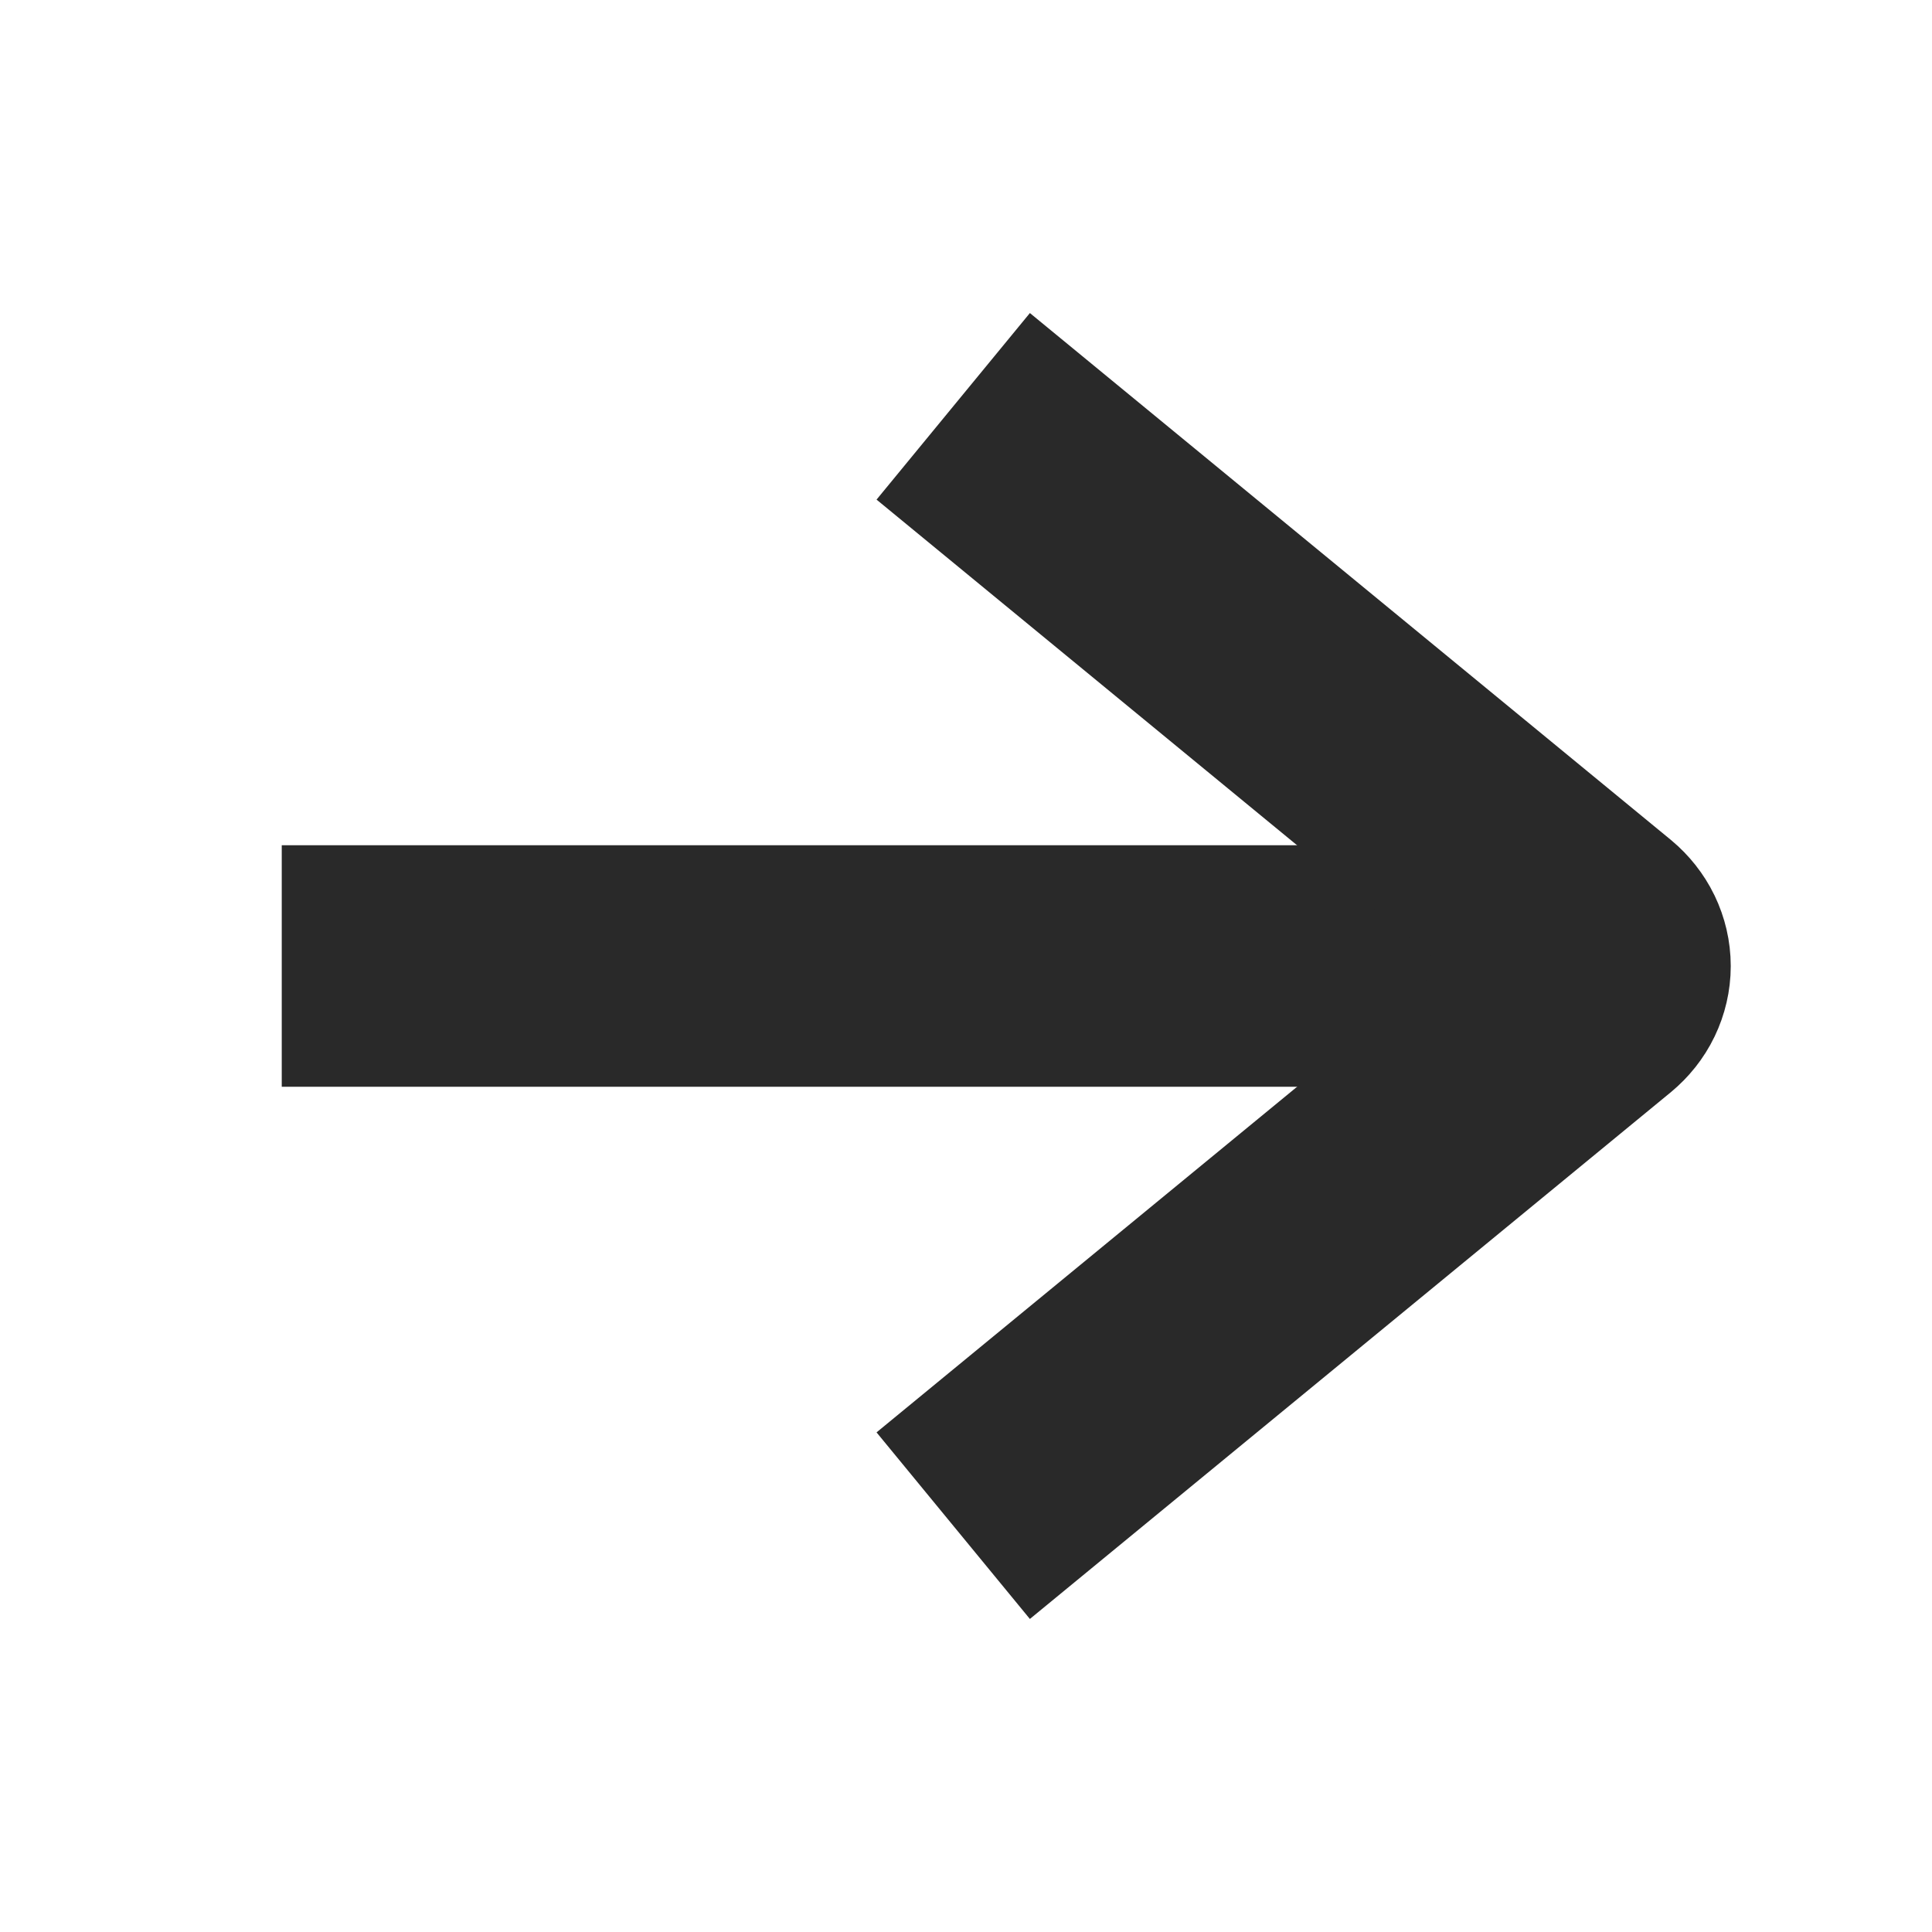
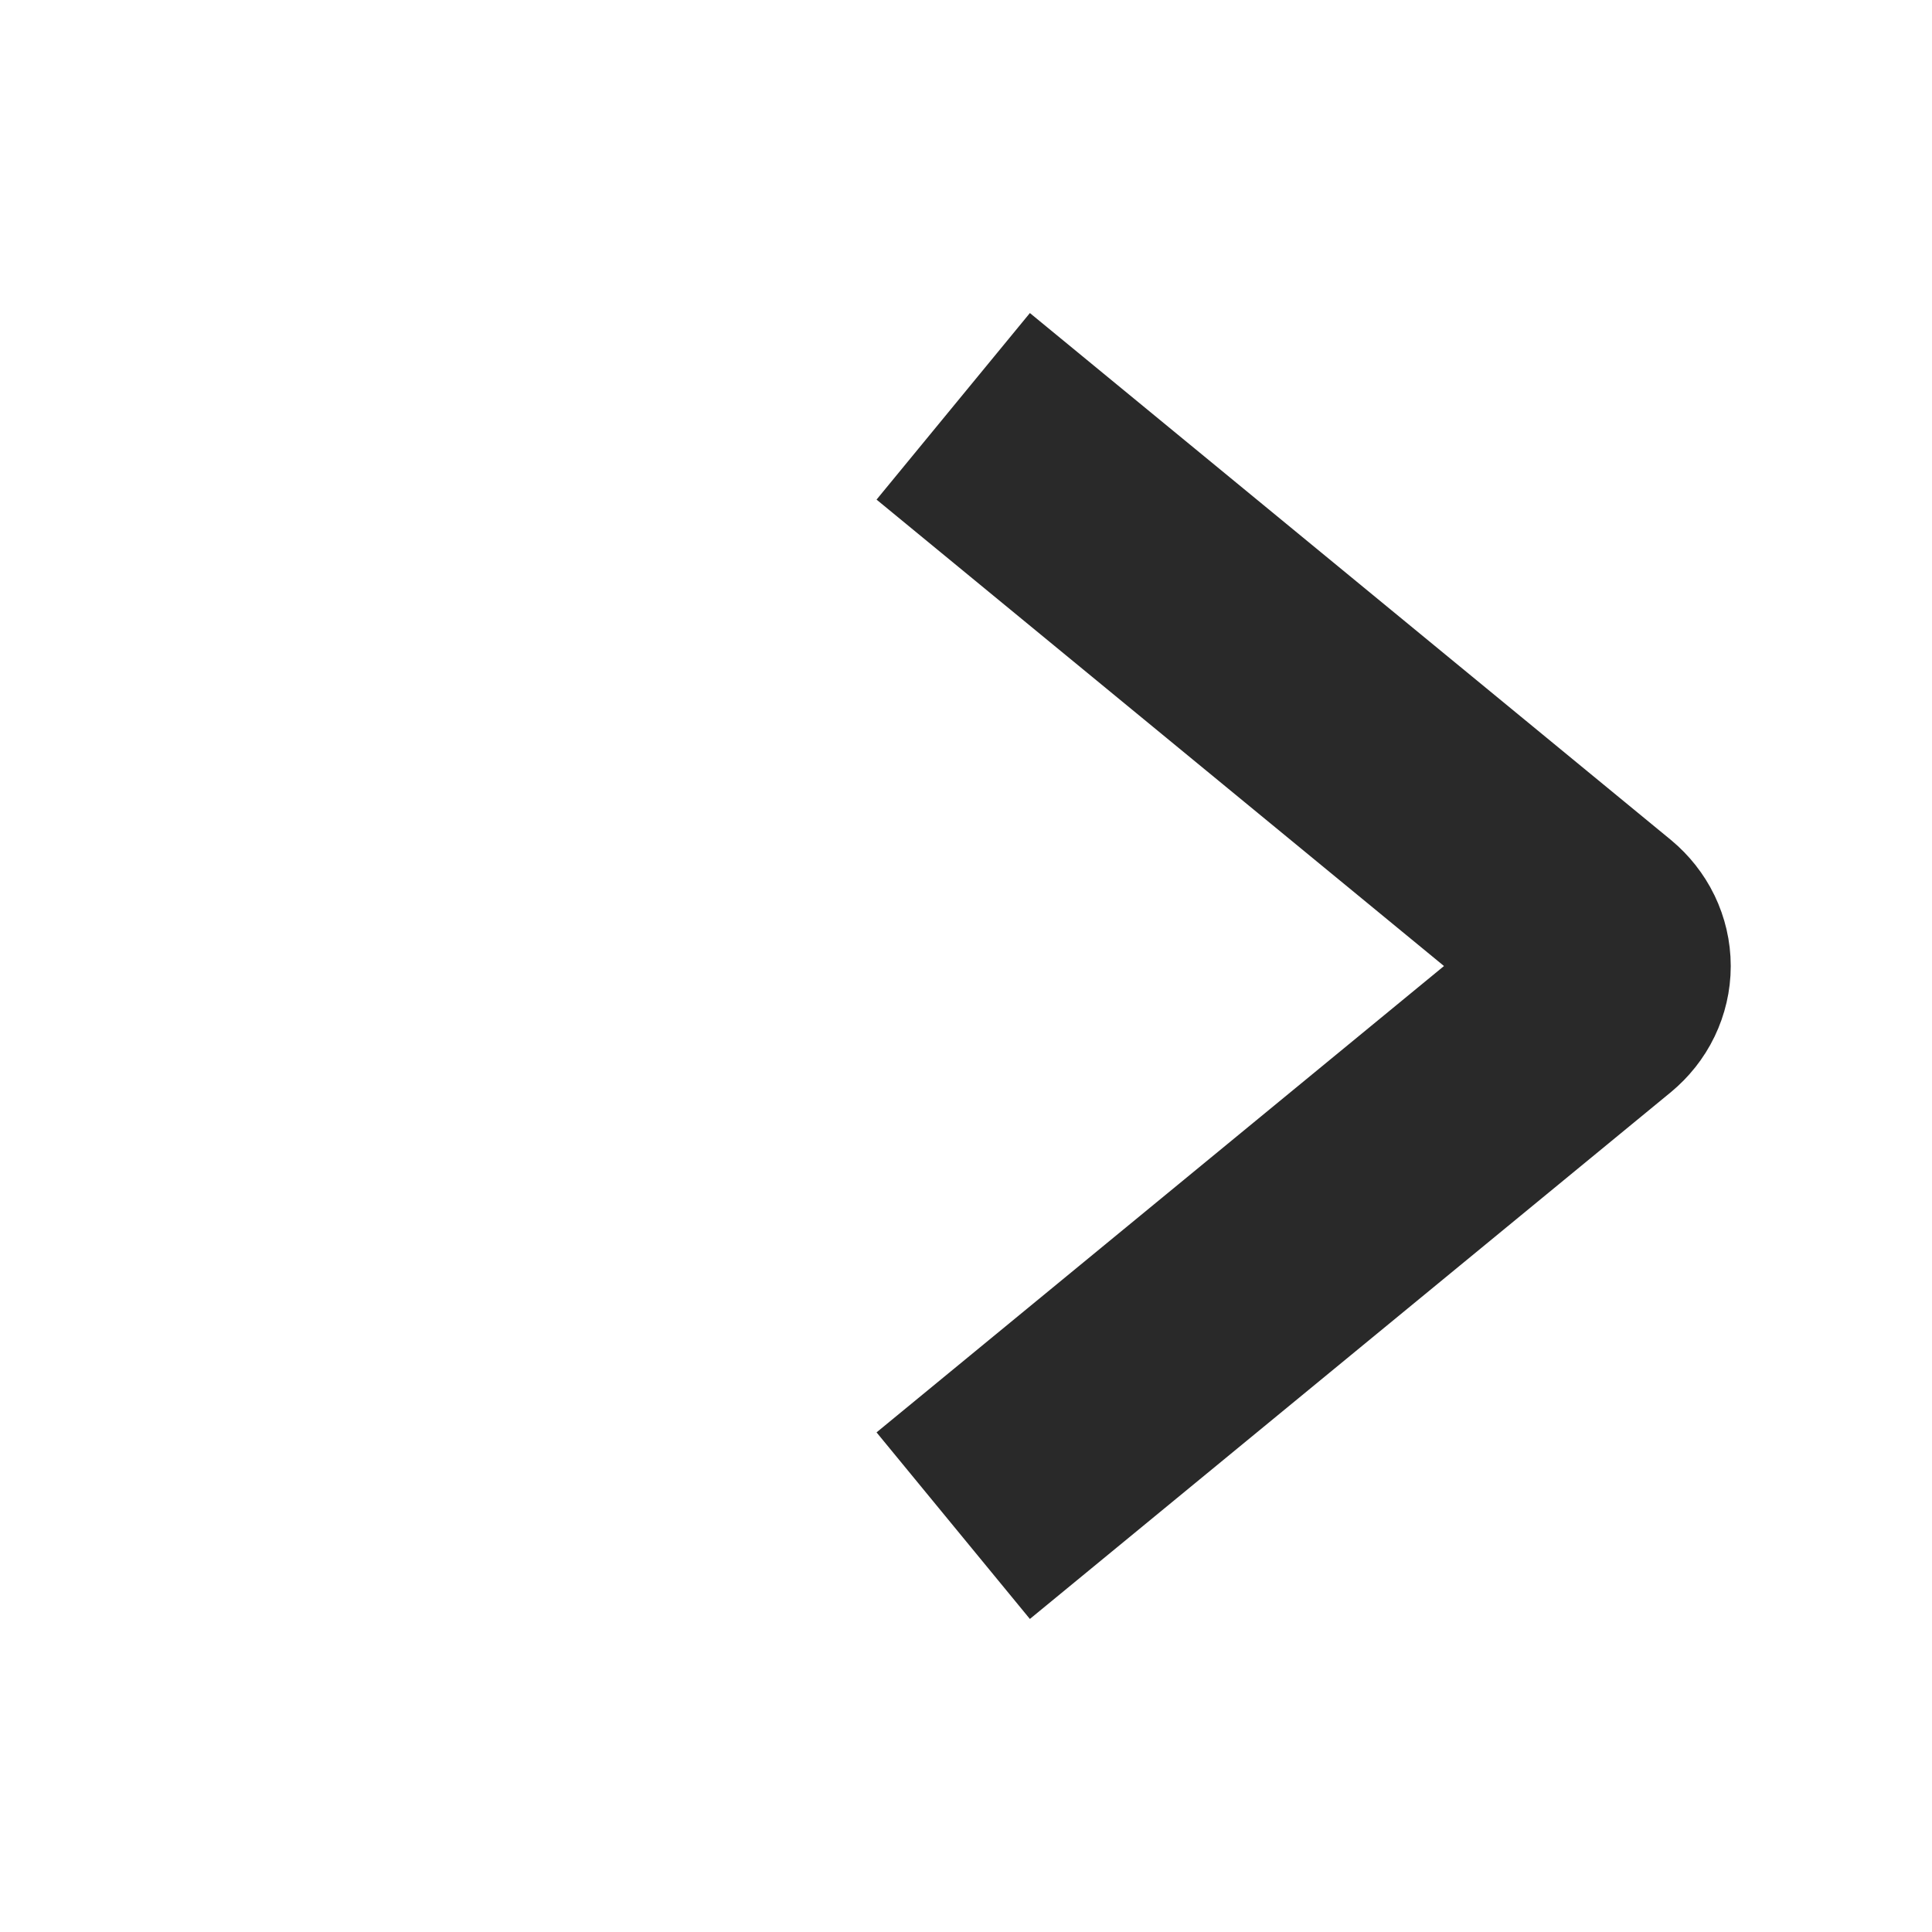
<svg xmlns="http://www.w3.org/2000/svg" width="24" height="24" viewBox="0 0 24 24" fill="none">
-   <path d="M19 12L5 12" stroke="#292929" stroke-width="3" stroke-linecap="square" stroke-linejoin="round" />
  <path d="M13 18L19.802 12.41C19.864 12.358 19.914 12.296 19.948 12.225C19.982 12.154 20 12.078 20 12.001C20 11.923 19.982 11.847 19.948 11.776C19.914 11.706 19.864 11.643 19.802 11.591L13 6" stroke="#292929" stroke-width="3" stroke-linecap="square" />
</svg>